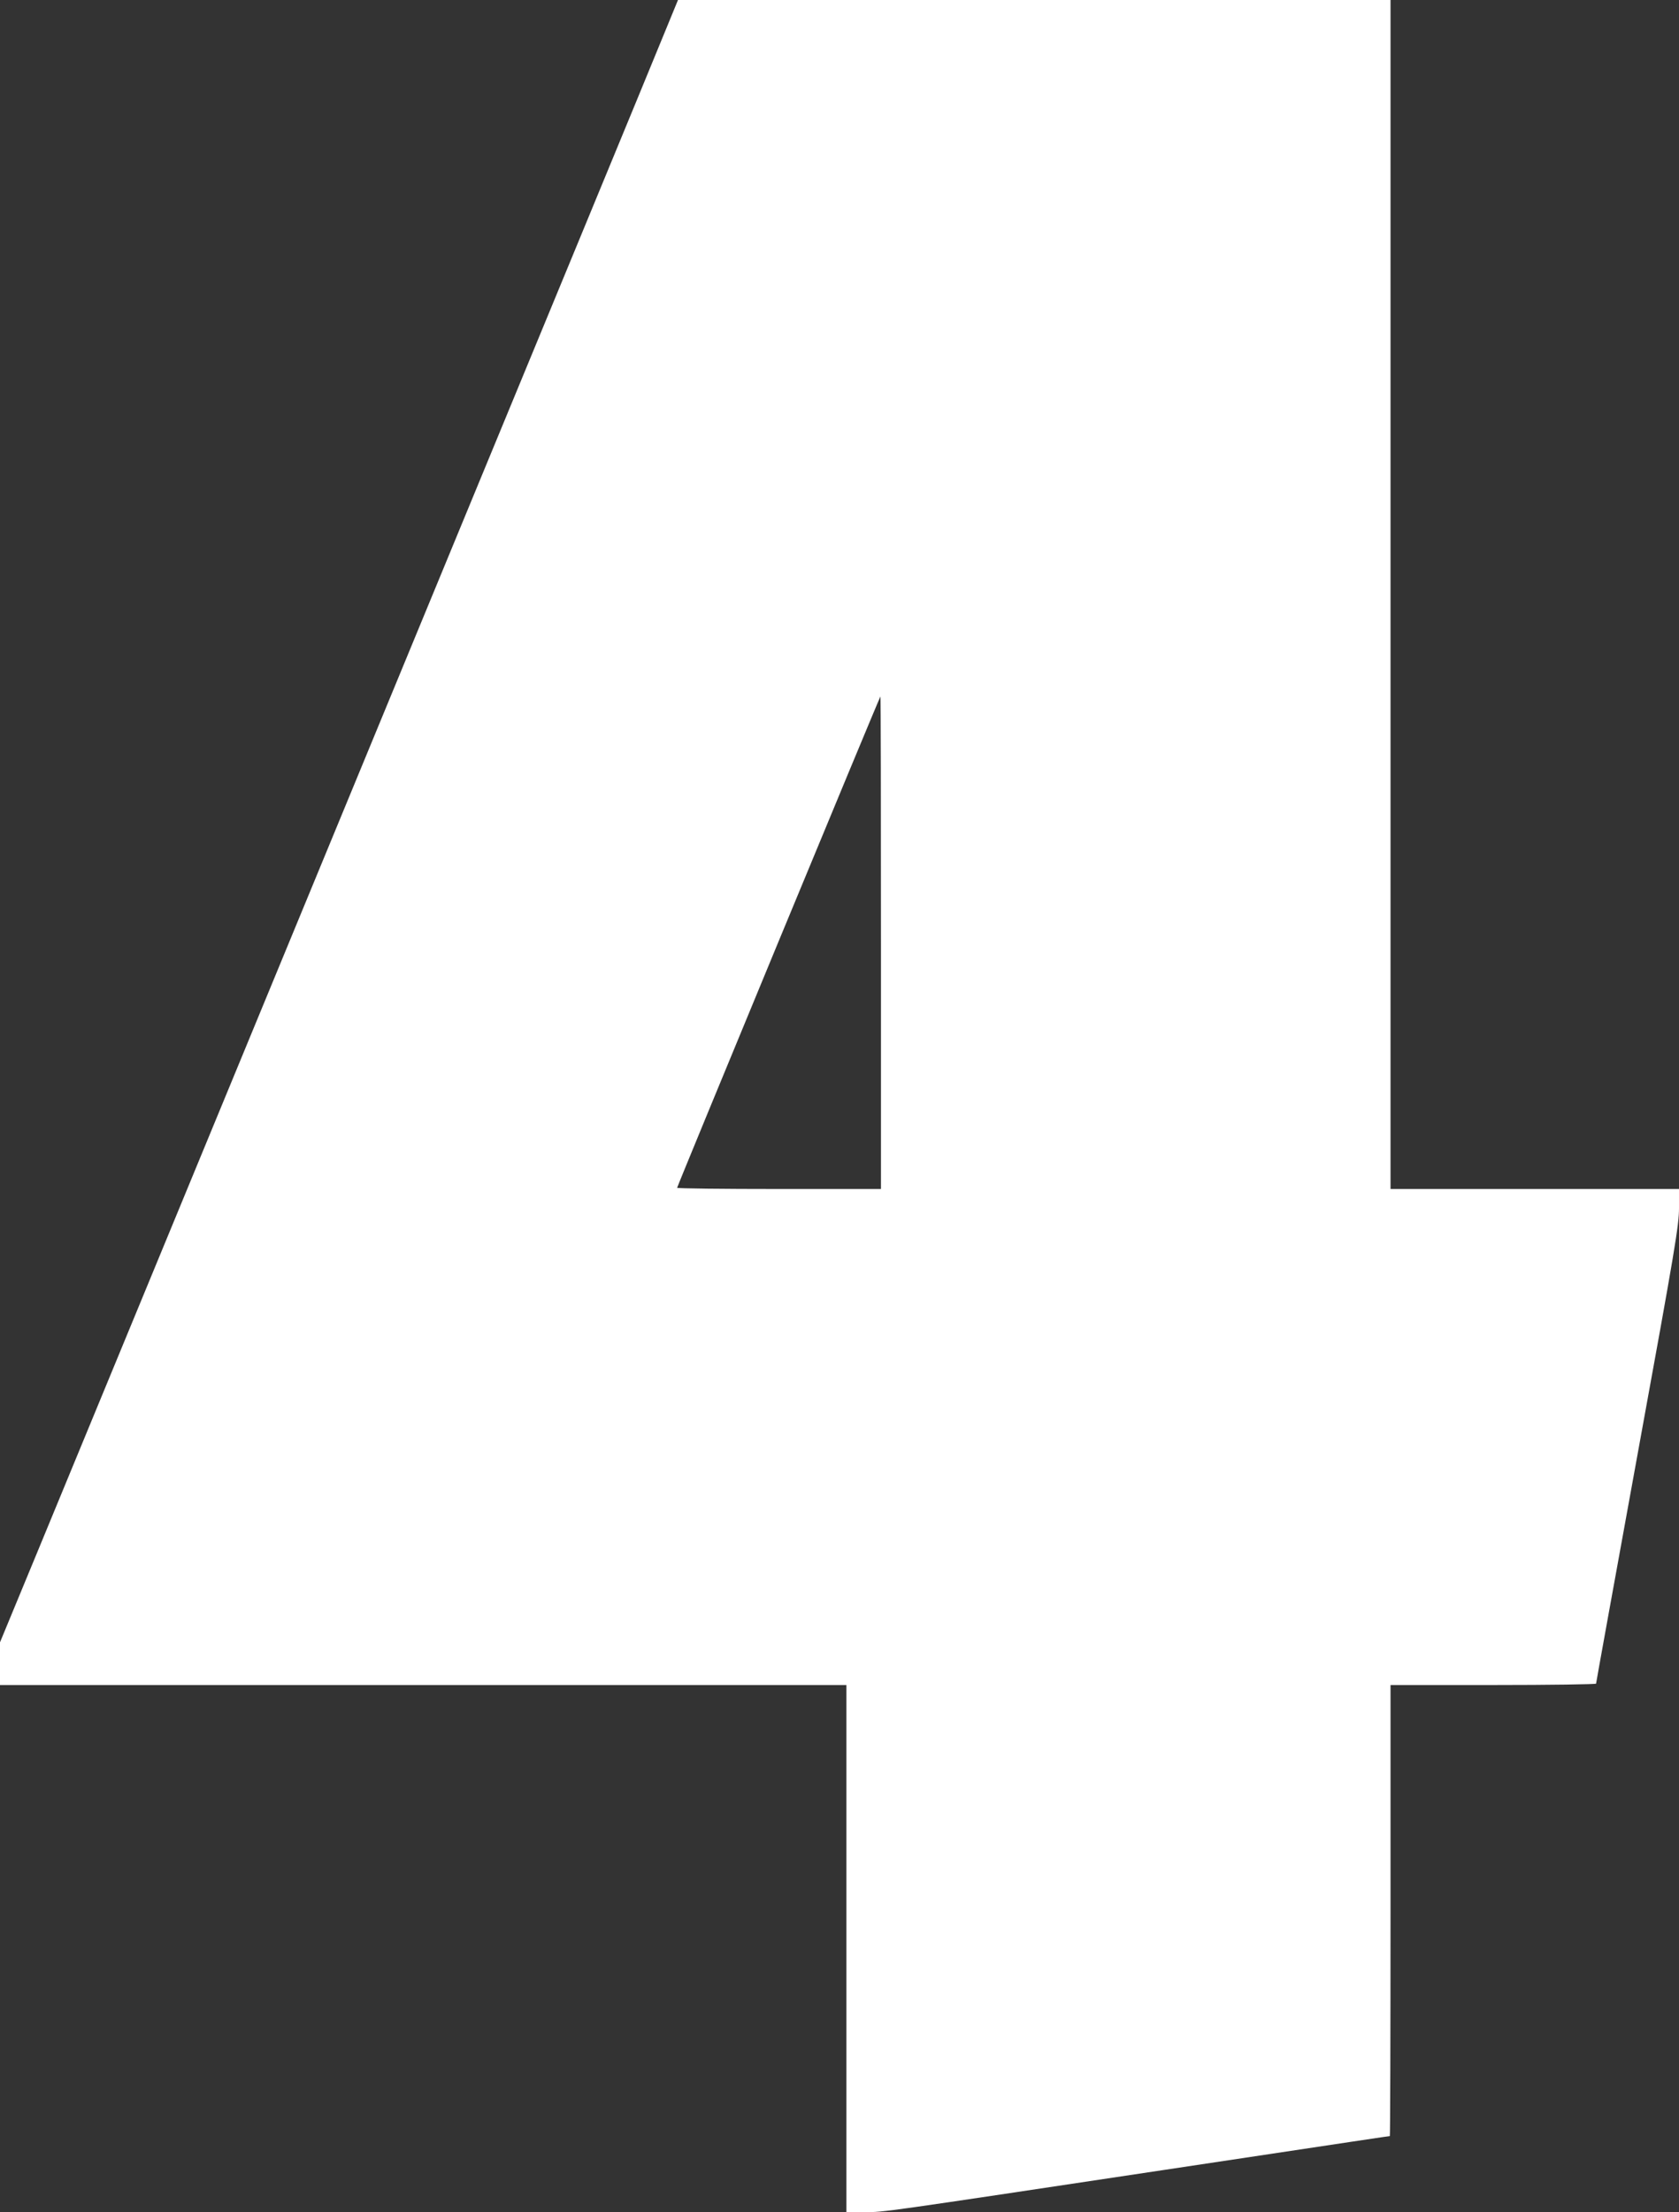
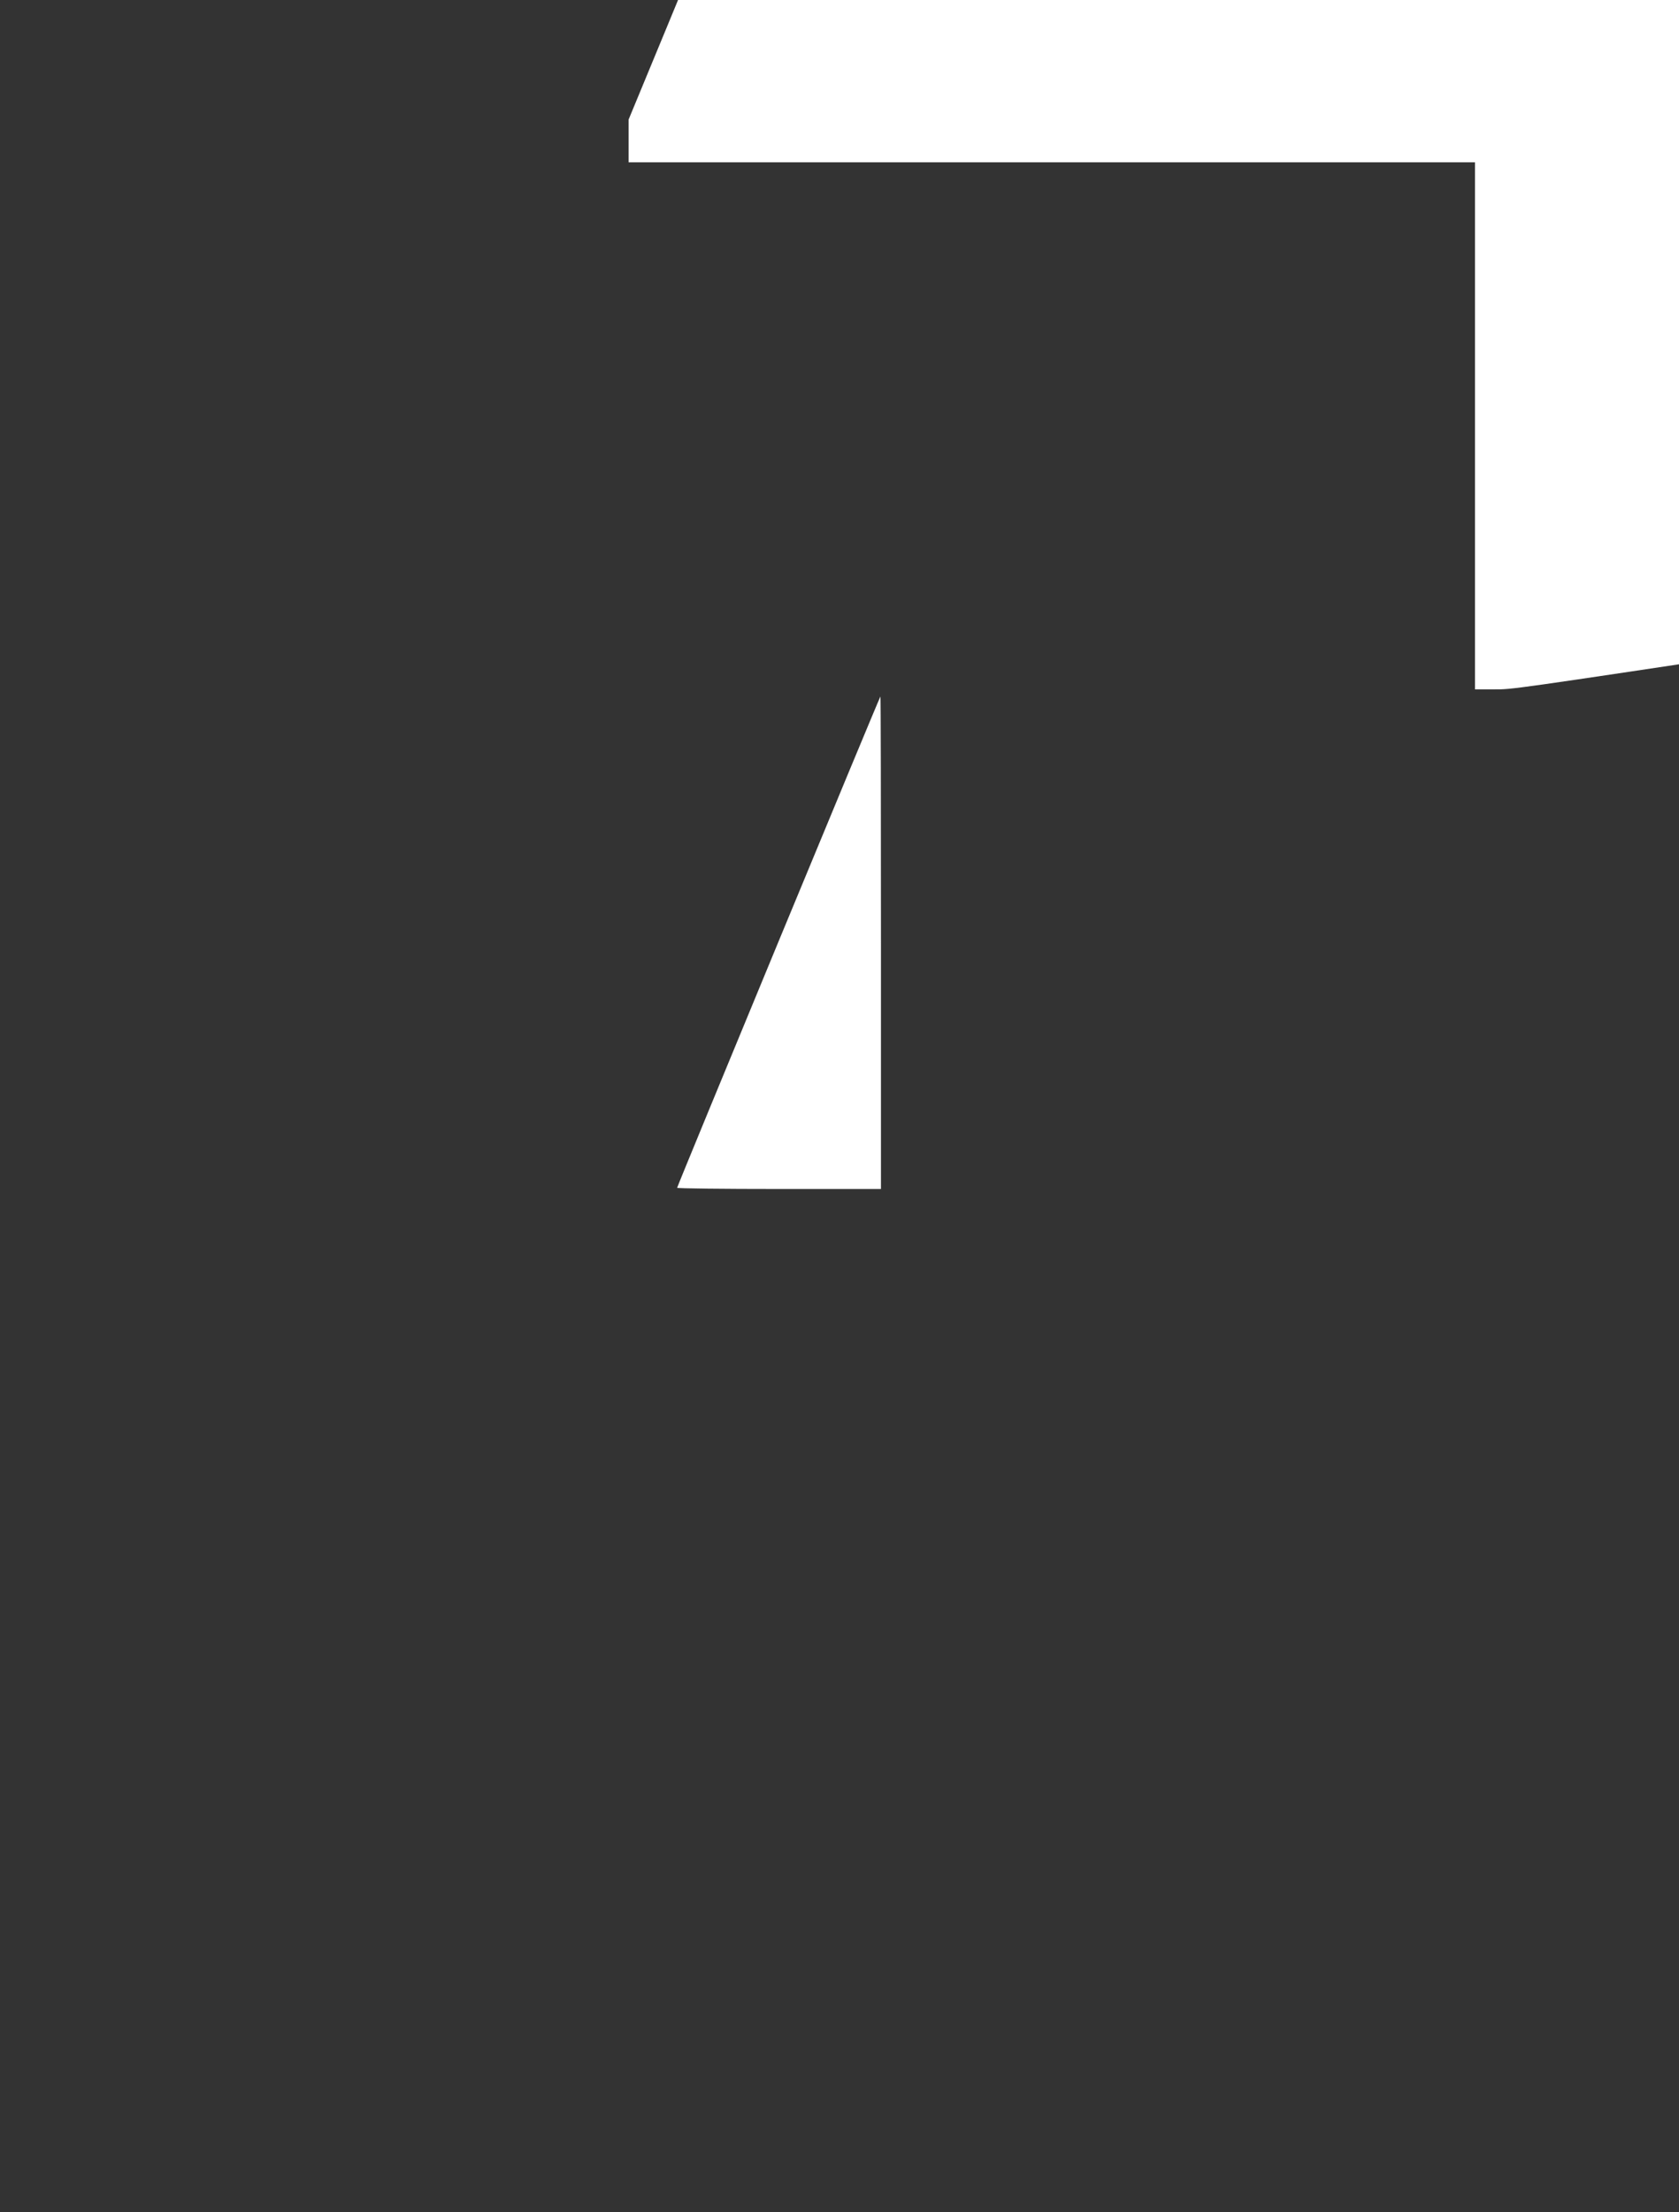
<svg xmlns="http://www.w3.org/2000/svg" version="1.0" width="972pt" height="1280pt" viewBox="0 0 972 1280" preserveAspectRatio="xMidYMid meet">
  <rect x="0" y="0" width="972" height="1280" fill="#333333" stroke="none" />
  <g transform="translate(0,1280) scale(0.1,-0.1)" fill="#ffffff" stroke="none">
-     <path d="M3858 12637 c-36 -89 -264 -641 -506 -1227 -242 -586 -907 -2194 -1477 -3575 -1196 -2895 -1358 -3288 -1656 -4009 l-219 -529 0 -123 0 -124 2450 0 2450 0 0 -1525 0 -1525 108 0 c112 0 81 -4 1737 245 1123 169 1296 195 1301 195 2 0 4 587 4 1305 l0 1305 595 0 c327 0 595 4 595 8 0 5 108 601 240 1326 219 1200 240 1327 240 1426 l0 110 -835 0 -835 0 0 3440 0 3440 -2062 0 -2063 0 -67 -163z m1242 -5292 l0 -1425 -590 0 c-324 0 -590 3 -590 7 0 9 1173 2843 1177 2843 2 0 3 -641 3 -1425z" />
+     <path d="M3858 12637 l-219 -529 0 -123 0 -124 2450 0 2450 0 0 -1525 0 -1525 108 0 c112 0 81 -4 1737 245 1123 169 1296 195 1301 195 2 0 4 587 4 1305 l0 1305 595 0 c327 0 595 4 595 8 0 5 108 601 240 1326 219 1200 240 1327 240 1426 l0 110 -835 0 -835 0 0 3440 0 3440 -2062 0 -2063 0 -67 -163z m1242 -5292 l0 -1425 -590 0 c-324 0 -590 3 -590 7 0 9 1173 2843 1177 2843 2 0 3 -641 3 -1425z" />
  </g>
</svg>